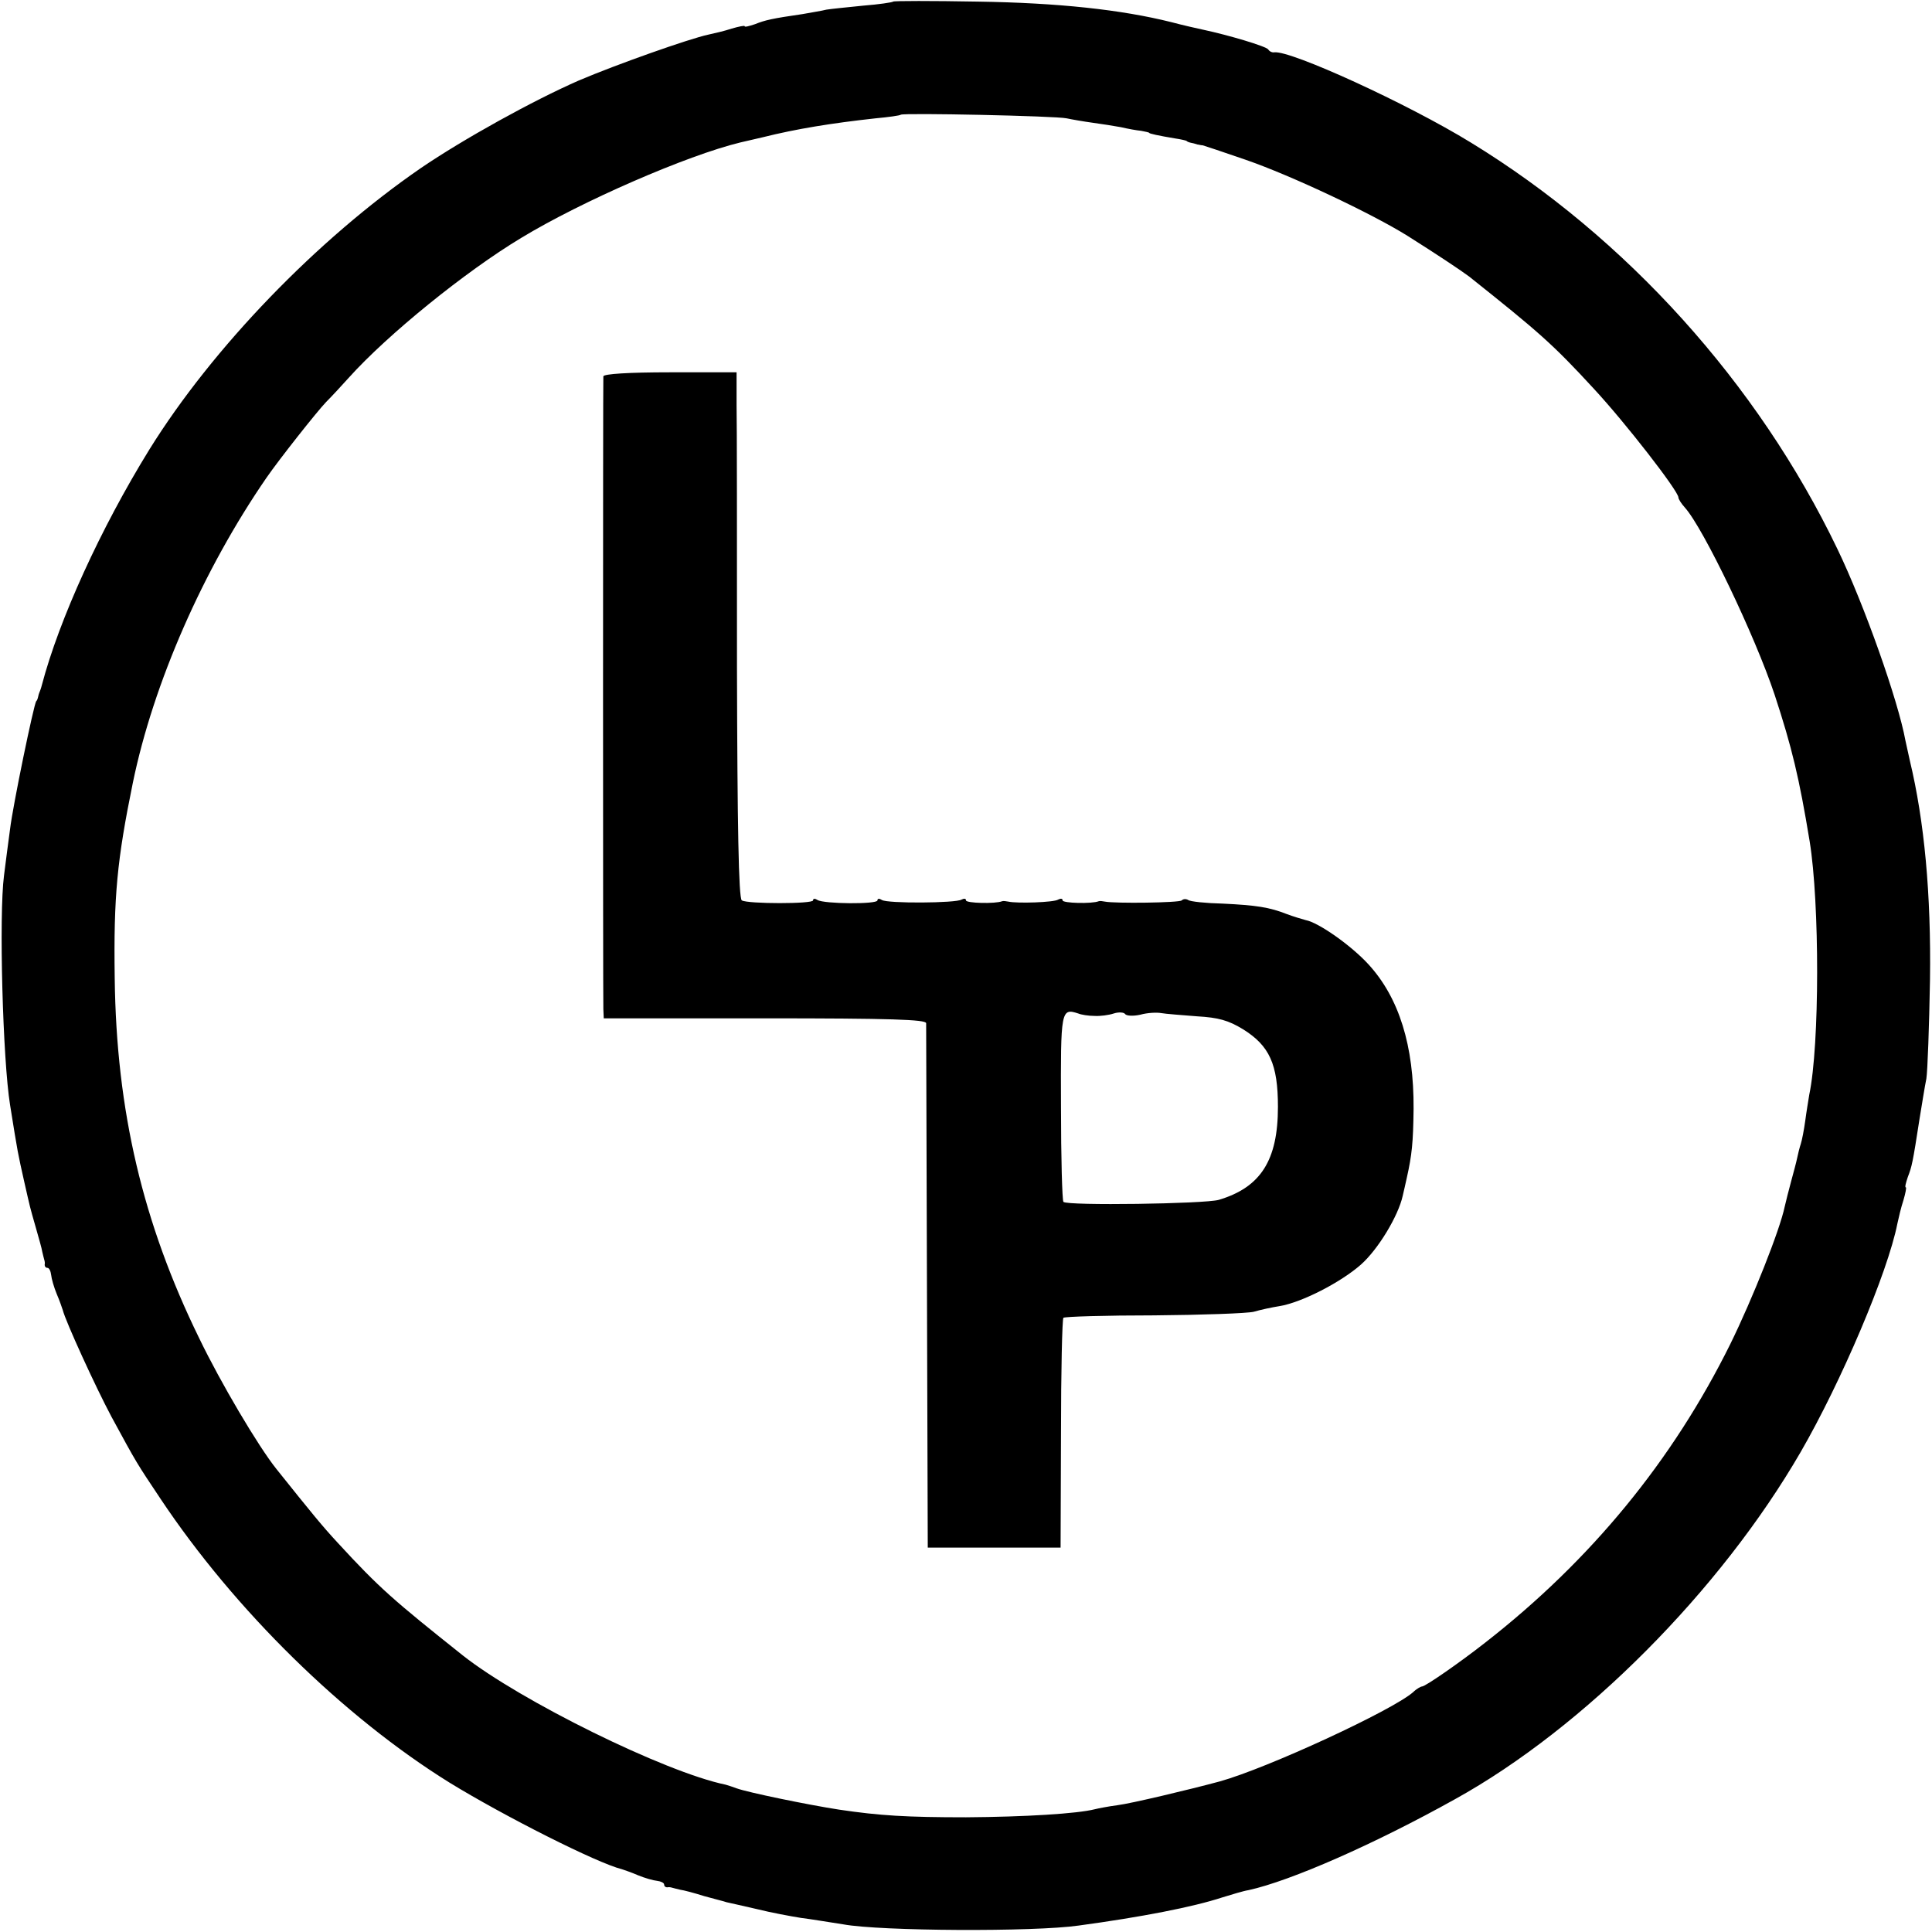
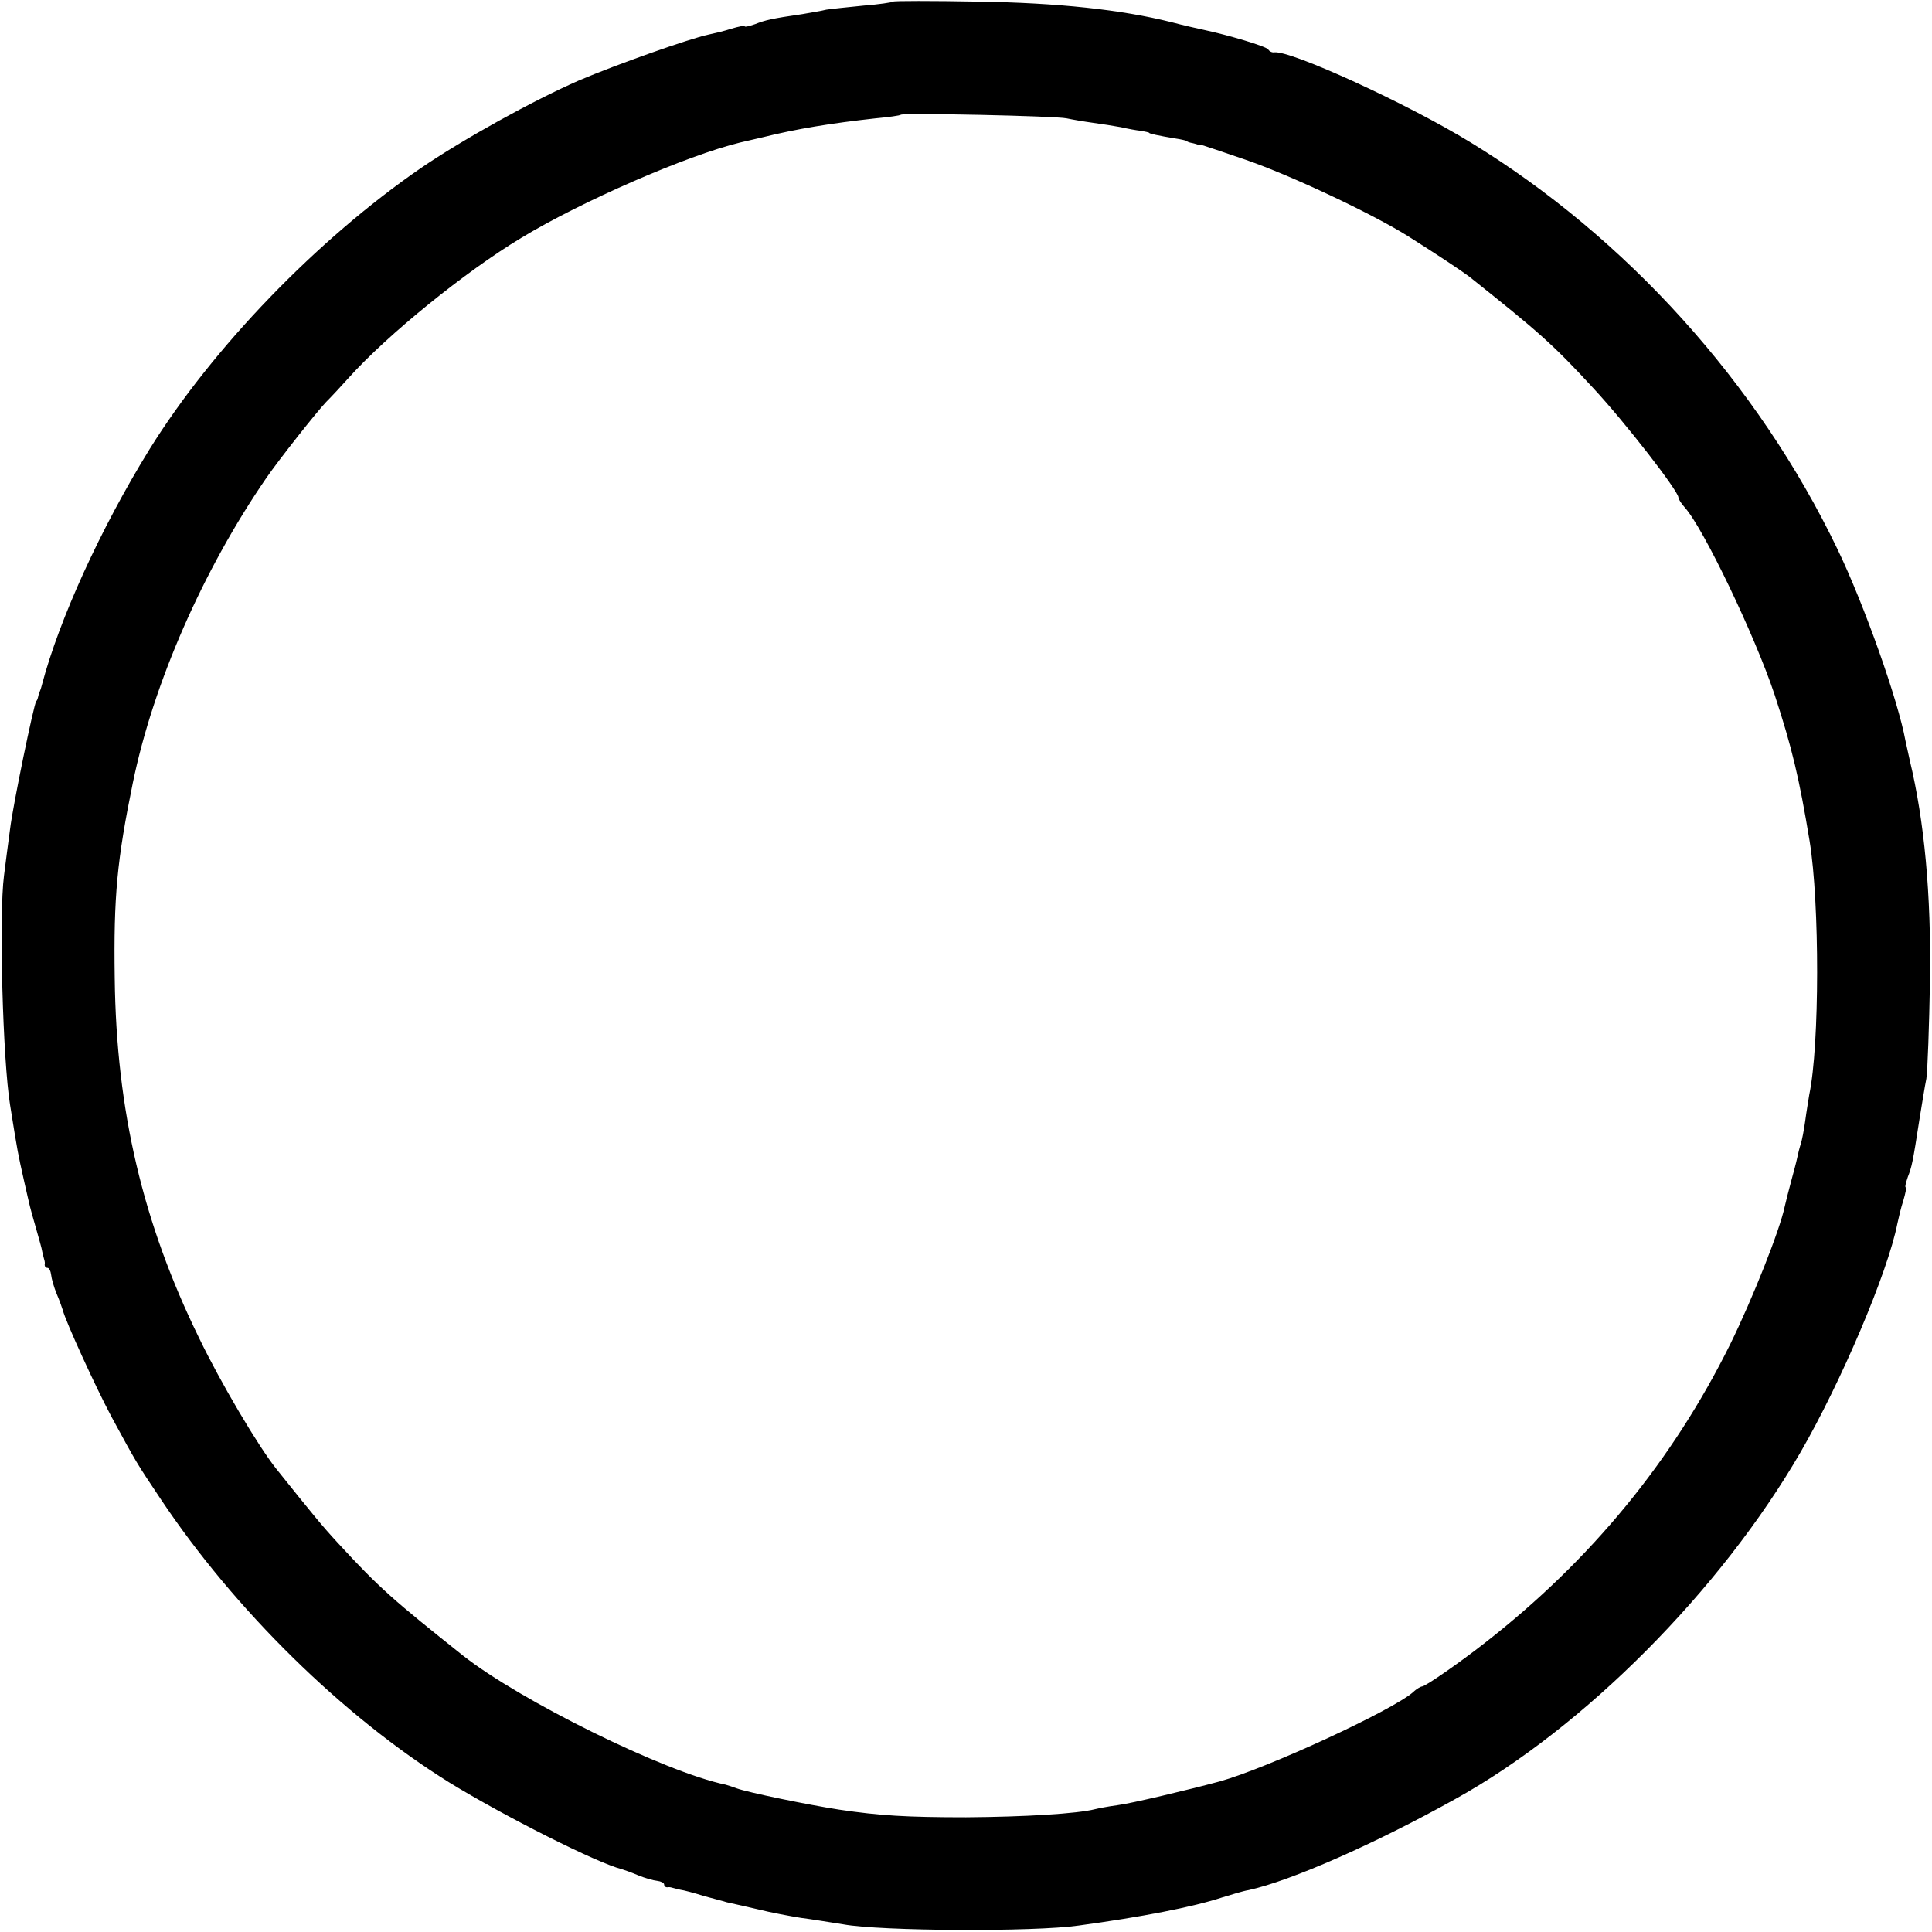
<svg xmlns="http://www.w3.org/2000/svg" version="1.0" width="480pt" height="480pt" viewBox="0 0 480 480" preserveAspectRatio="xMidYMid meet">
  <g transform="translate(0,480) scale(0.1,-0.1)" fill="#000000" stroke="none">
    <path d="M2219 4796 c-2 -2 -36 -7 -74 -10 -39 -4 -80 -8 -92 -10 -11 -3 -38 -7 -59 -11 -76 -11 -93 -15 -118 -25 -15 -5 -26 -8 -26 -5 0 2 -15 -1 -32 -6 -18 -6 -44 -12 -58 -15 -47 -10 -228 -74 -322 -114 -114 -50 -286 -145 -393 -218 -257 -177 -517 -446 -674 -699 -121 -196 -224 -422 -267 -585 -1 -5 -3 -10 -4 -13 -1 -3 -4 -9 -5 -15 -1 -5 -3 -11 -5 -12 -6 -8 -58 -259 -65 -318 -4 -30 -11 -82 -15 -115 -13 -99 -3 -459 15 -570 20 -125 19 -118 35 -190 16 -70 13 -59 29 -115 7 -25 15 -52 16 -60 2 -8 4 -17 5 -20 1 -3 2 -8 1 -12 0 -5 3 -8 7 -8 4 0 8 -8 9 -17 1 -10 7 -31 14 -48 7 -16 13 -34 15 -40 7 -28 81 -190 121 -265 64 -118 62 -114 122 -204 184 -276 454 -541 718 -705 137 -84 367 -200 428 -215 6 -2 24 -8 40 -15 17 -7 38 -13 48 -14 9 -1 17 -5 17 -9 0 -4 3 -7 8 -7 4 1 9 0 12 -1 3 -1 12 -3 20 -5 8 -1 35 -8 60 -16 25 -7 50 -13 55 -15 6 -1 39 -9 75 -17 36 -9 85 -18 110 -22 25 -3 72 -11 105 -16 92 -17 474 -19 585 -3 155 21 284 46 357 70 23 7 52 16 65 18 105 23 314 115 513 226 320 177 660 519 859 863 100 173 216 445 240 567 3 14 9 40 15 58 5 17 8 32 6 32 -3 0 0 11 5 26 10 26 12 34 29 144 6 36 13 81 17 100 3 19 7 130 9 245 3 214 -14 395 -50 545 -3 14 -8 36 -11 50 -18 99 -102 337 -169 476 -198 412 -525 774 -911 1010 -158 97 -447 229 -488 224 -5 -1 -12 2 -15 7 -5 8 -100 36 -161 49 -14 3 -50 11 -80 19 -124 31 -281 48 -481 51 -113 2 -208 2 -210 0z m431 -290 c14 -3 43 -8 65 -11 22 -3 54 -8 70 -11 17 -4 39 -8 50 -9 11 -2 20 -4 20 -5 0 -2 23 -7 65 -14 14 -2 26 -5 28 -6 1 -2 7 -4 12 -5 6 -1 12 -3 15 -4 3 0 8 -2 13 -2 4 -1 52 -17 107 -36 113 -39 314 -134 402 -189 73 -46 133 -86 153 -101 172 -137 207 -167 310 -279 78 -84 210 -254 210 -270 0 -4 7 -15 16 -25 46 -51 174 -318 223 -465 43 -131 61 -206 87 -364 25 -153 25 -507 -1 -630 -2 -13 -7 -42 -10 -65 -3 -22 -8 -48 -11 -57 -3 -9 -7 -25 -9 -35 -2 -10 -9 -36 -15 -58 -6 -22 -13 -50 -16 -63 -12 -58 -80 -229 -135 -341 -143 -289 -346 -537 -609 -742 -65 -51 -149 -109 -157 -109 -3 0 -14 -6 -22 -14 -51 -45 -362 -189 -481 -222 -74 -20 -221 -55 -254 -59 -23 -3 -48 -8 -56 -10 -43 -11 -173 -19 -320 -20 -147 0 -214 4 -315 19 -78 12 -228 43 -255 53 -8 3 -20 7 -27 9 -151 31 -511 209 -653 321 -172 137 -207 167 -310 279 -39 42 -65 74 -153 184 -45 56 -139 215 -192 325 -140 286 -206 565 -210 895 -3 204 6 294 45 485 51 248 175 530 332 758 31 45 125 164 148 188 14 14 39 41 56 60 97 108 291 265 429 348 150 91 412 205 544 237 9 2 34 8 56 13 84 21 171 35 280 47 33 3 61 7 63 9 6 5 386 -3 412 -9z" />
-     <path d="M1499 3865 c-1 -13 -1 -1543 0 -1572 l1 -23 400 0 c313 0 400 -3 401 -12 0 -7 1 -303 2 -658 l2 -645 165 0 165 0 1 283 c0 155 3 285 6 288 4 3 104 6 225 6 120 1 232 5 248 9 17 5 45 11 64 14 55 9 152 59 202 103 43 38 93 121 104 171 3 12 7 31 10 44 13 58 16 88 17 172 1 157 -36 276 -112 359 -43 47 -124 104 -156 110 -11 3 -31 9 -47 15 -43 17 -76 22 -159 26 -42 1 -81 5 -86 9 -5 3 -12 3 -16 -1 -6 -6 -166 -8 -191 -3 -5 1 -12 2 -15 1 -17 -7 -90 -5 -90 2 0 5 -5 5 -11 2 -10 -7 -102 -10 -124 -5 -5 1 -12 2 -15 1 -17 -7 -90 -5 -90 2 0 5 -5 5 -11 2 -14 -9 -184 -10 -198 -1 -6 4 -11 4 -11 -1 0 -10 -133 -9 -149 1 -6 4 -11 4 -11 -1 0 -9 -162 -9 -177 0 -8 5 -11 189 -12 579 0 315 0 609 -1 653 l0 80 -165 0 c-103 0 -165 -4 -166 -10z m1220 -1589 c14 -1 36 2 48 6 12 4 25 3 28 -1 3 -5 20 -6 38 -2 18 5 41 6 52 4 11 -2 51 -5 89 -8 53 -3 78 -10 114 -32 66 -41 87 -87 87 -193 0 -133 -43 -200 -147 -231 -35 -10 -376 -15 -386 -5 -3 4 -6 110 -6 236 -1 241 0 246 43 232 7 -3 25 -6 40 -6z" />
  </g>
</svg>